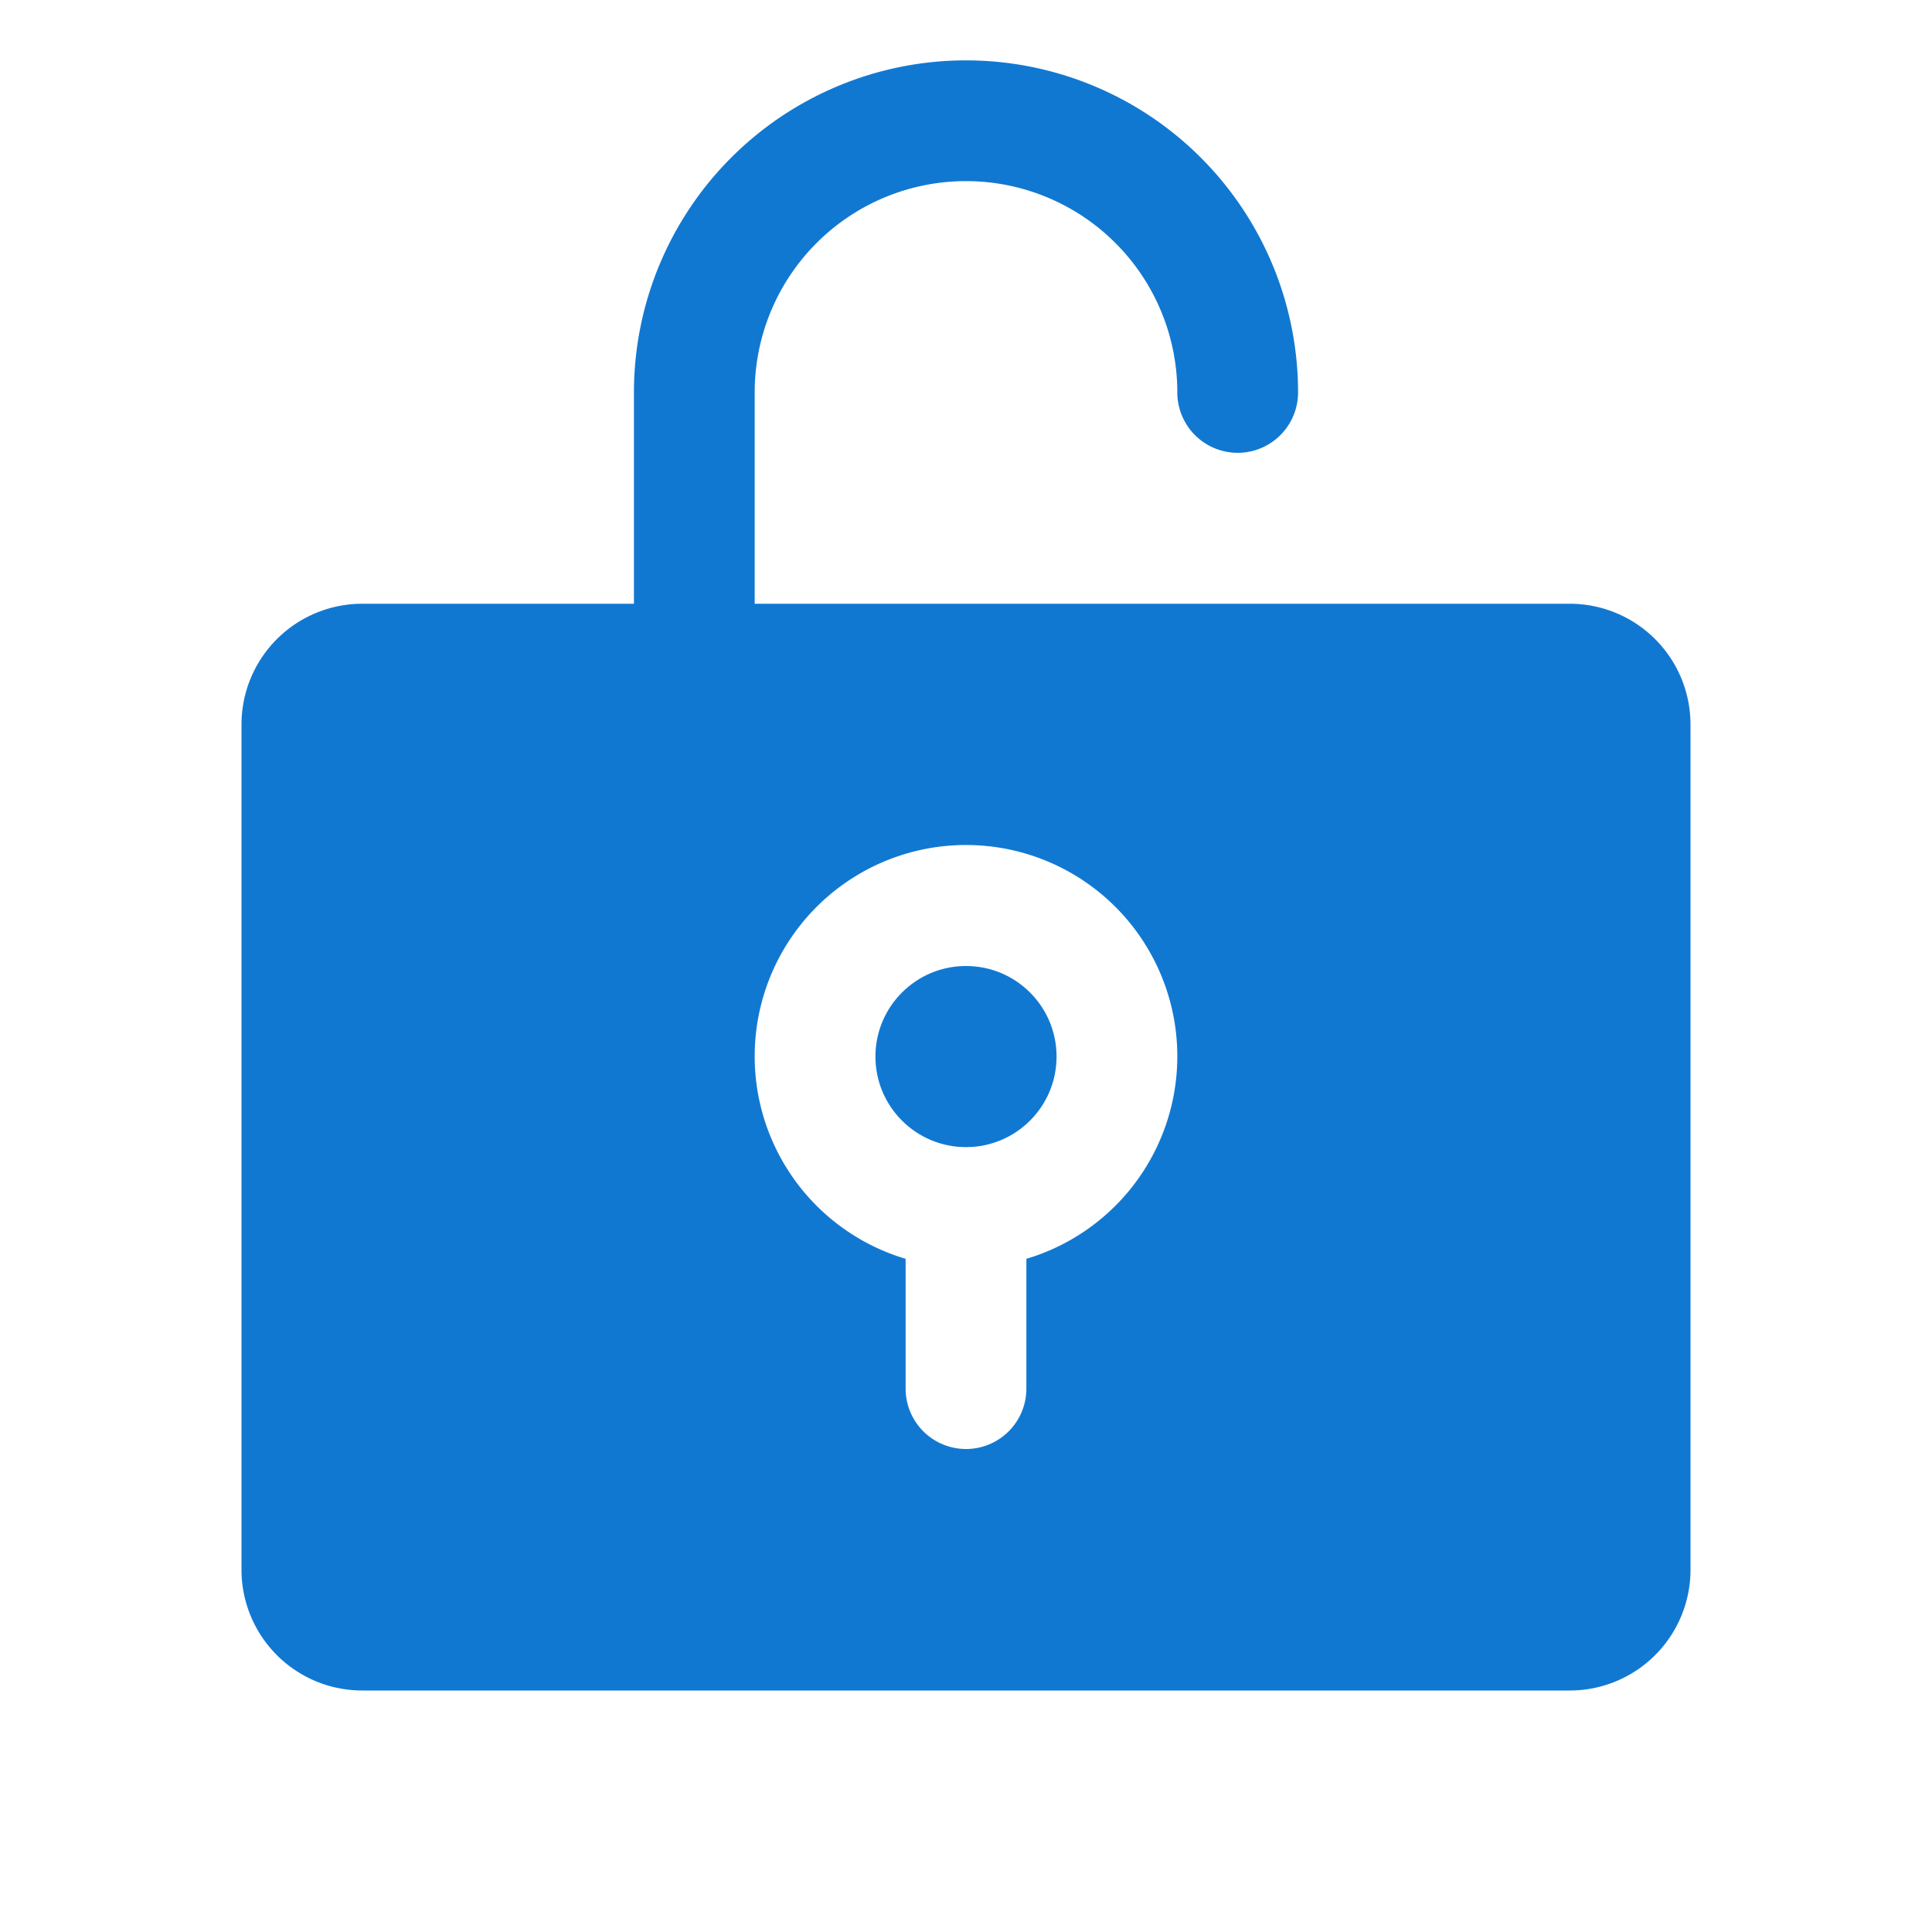
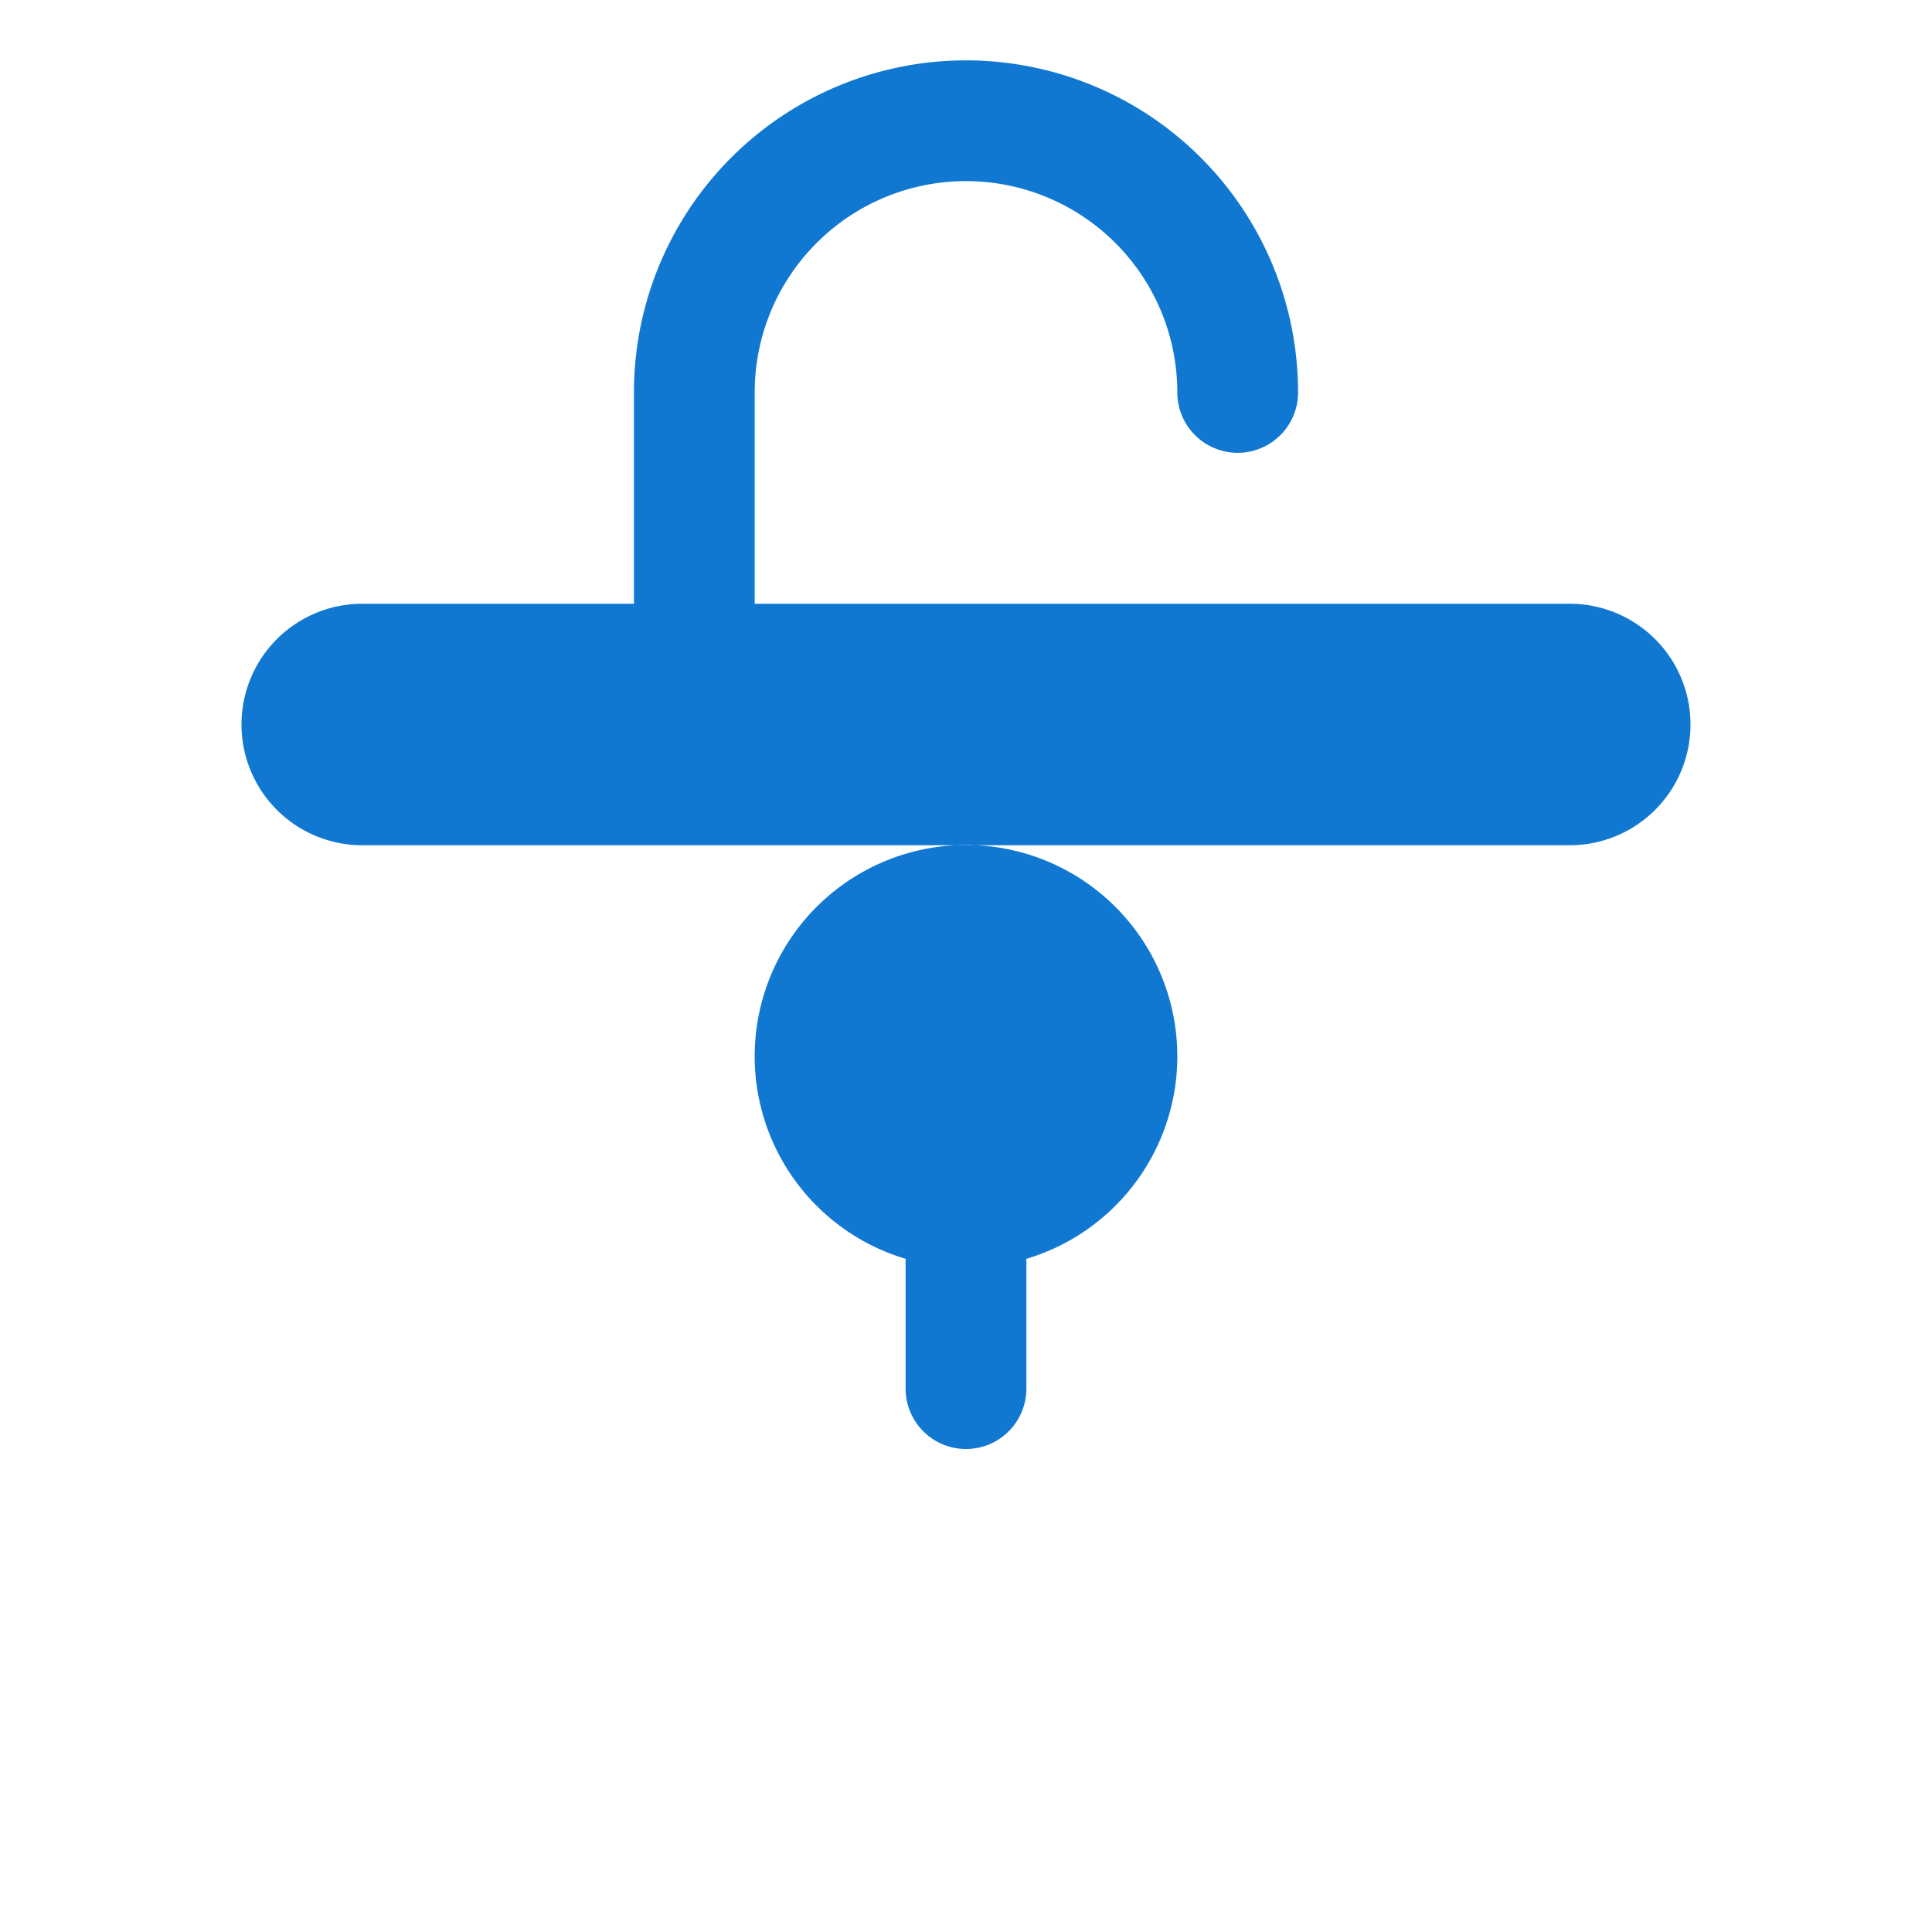
<svg xmlns="http://www.w3.org/2000/svg" viewBox="0 0 256 256">
-   <rect fill="none" height="256" width="256" />
-   <circle cx="128" cy="140" r="12" fill="#1178d2" opacity="1" original-fill="#c9eaf8" />
-   <path d="M208,80H100V52a28,28,0,0,1,56,0,8,8,0,0,0,16,0,44,44,0,0,0-88,0V80H48A16,16,0,0,0,32,96V208a16,16,0,0,0,16,16H208a16,16,0,0,0,16-16V96A16,16,0,0,0,208,80Zm-72,86.8V184a8,8,0,0,1-16,0V166.8a28,28,0,1,1,16,0Z" fill="#1178d2" opacity="1" original-fill="#c9eaf8" />
+   <path d="M208,80H100V52a28,28,0,0,1,56,0,8,8,0,0,0,16,0,44,44,0,0,0-88,0V80H48A16,16,0,0,0,32,96a16,16,0,0,0,16,16H208a16,16,0,0,0,16-16V96A16,16,0,0,0,208,80Zm-72,86.8V184a8,8,0,0,1-16,0V166.8a28,28,0,1,1,16,0Z" fill="#1178d2" opacity="1" original-fill="#c9eaf8" />
</svg>